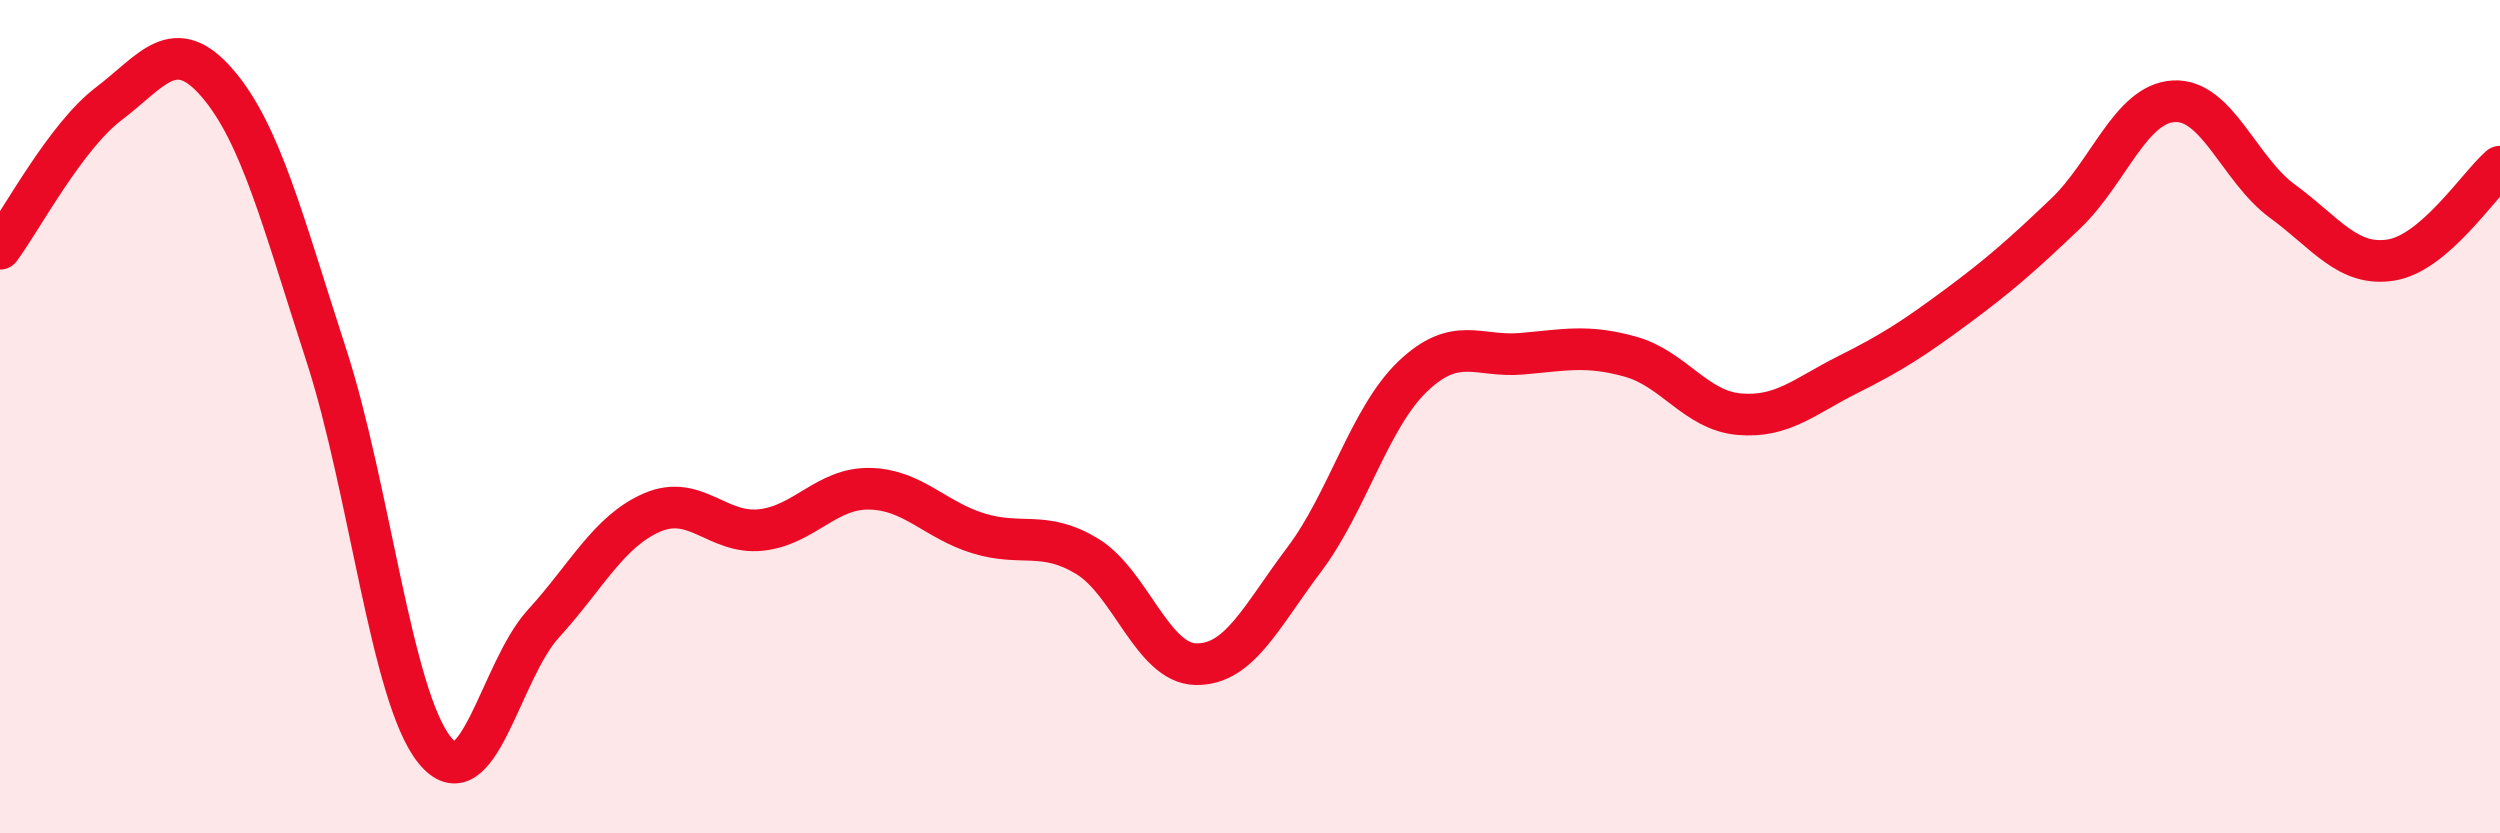
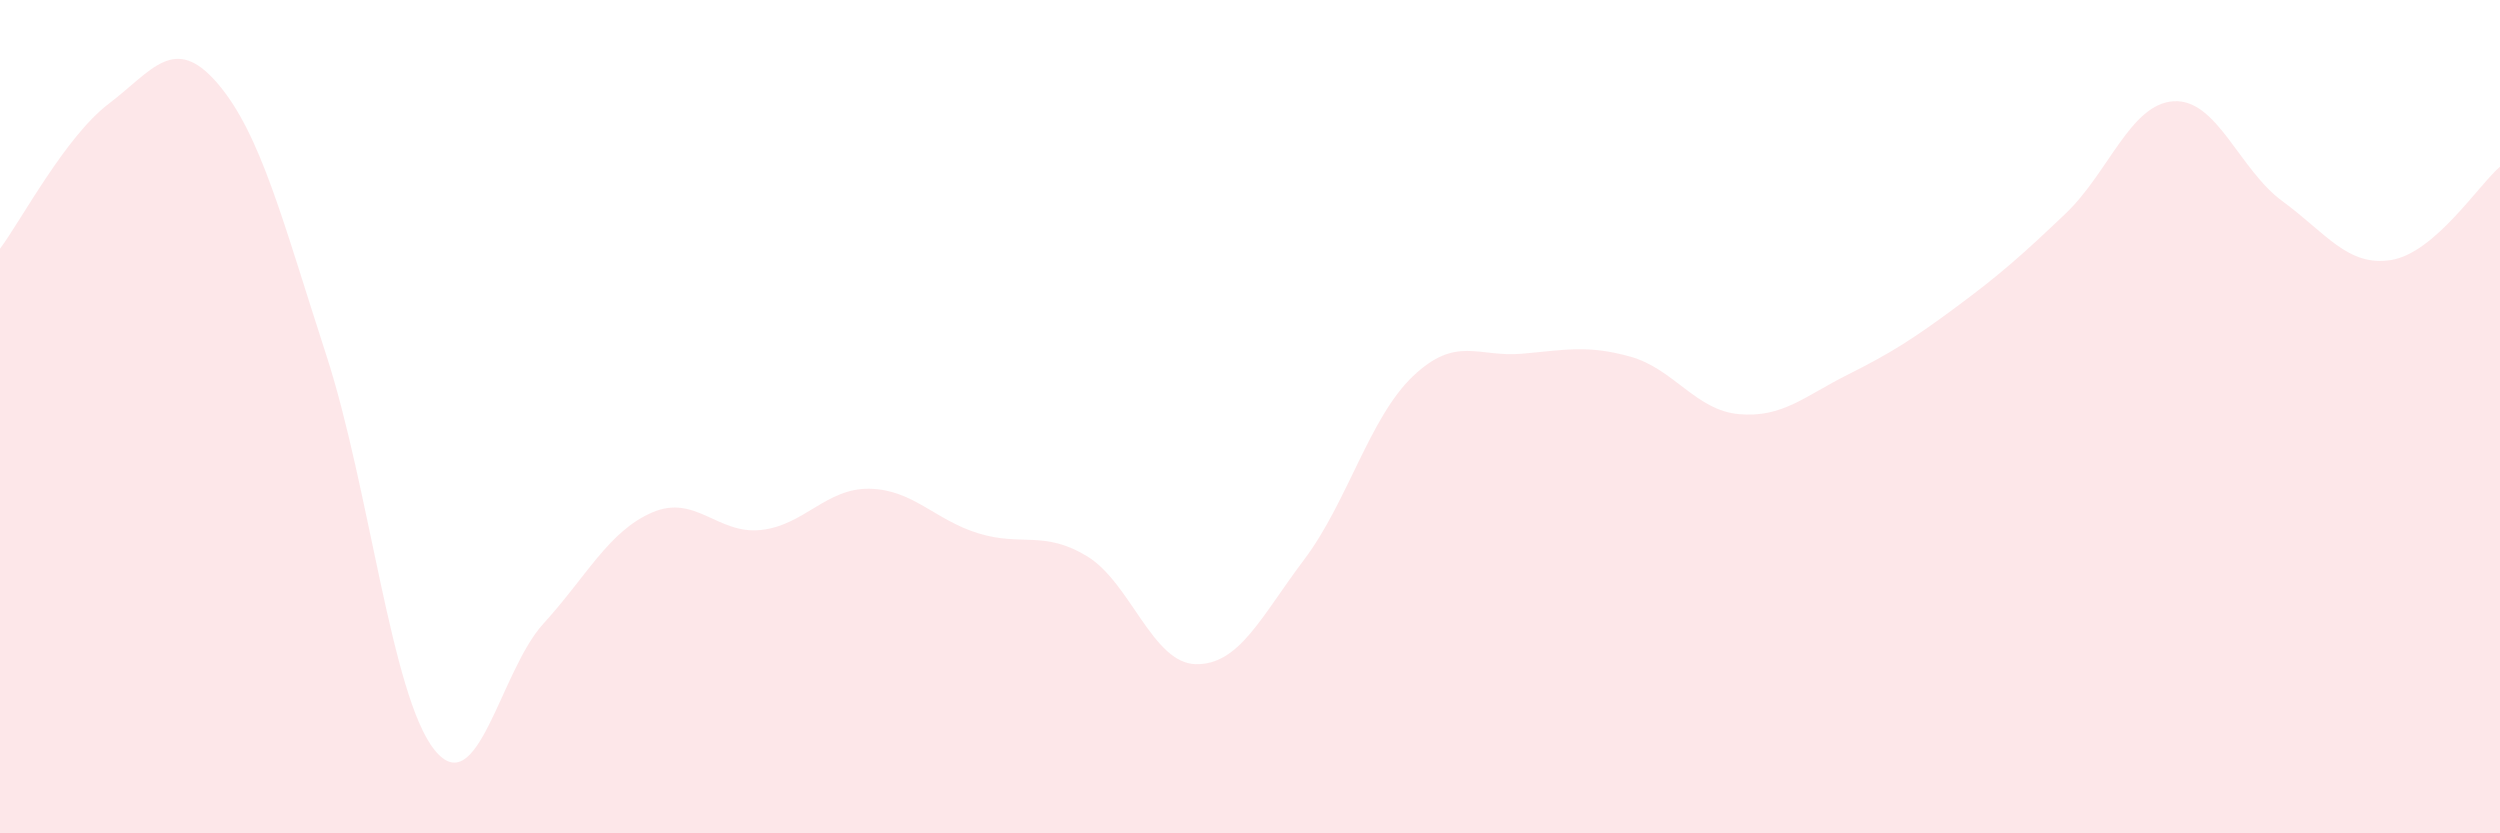
<svg xmlns="http://www.w3.org/2000/svg" width="60" height="20" viewBox="0 0 60 20">
  <path d="M 0,5.97 C 0.52,5.27 1.57,3.28 2.61,2.49 C 3.65,1.7 4.18,0.79 5.22,2 C 6.26,3.21 6.79,5.32 7.83,8.52 C 8.87,11.72 9.39,16.71 10.43,18 C 11.47,19.29 12,16.11 13.04,14.97 C 14.08,13.83 14.61,12.75 15.65,12.3 C 16.69,11.85 17.22,12.83 18.26,12.72 C 19.3,12.61 19.83,11.71 20.87,11.73 C 21.91,11.75 22.44,12.48 23.48,12.8 C 24.52,13.12 25.05,12.72 26.09,13.35 C 27.13,13.98 27.66,15.92 28.7,15.94 C 29.74,15.96 30.26,14.81 31.3,13.43 C 32.34,12.05 32.87,10.02 33.91,9.03 C 34.95,8.04 35.48,8.58 36.52,8.49 C 37.56,8.4 38.09,8.27 39.13,8.56 C 40.17,8.85 40.7,9.85 41.74,9.94 C 42.78,10.03 43.31,9.51 44.35,8.99 C 45.39,8.47 45.92,8.13 46.96,7.36 C 48,6.59 48.53,6.12 49.57,5.13 C 50.61,4.14 51.13,2.49 52.17,2.43 C 53.21,2.37 53.74,4.07 54.78,4.83 C 55.82,5.59 56.35,6.41 57.39,6.24 C 58.43,6.07 59.48,4.45 60,4L60 20L0 20Z" fill="#EB0A25" opacity="0.1" stroke-linecap="round" stroke-linejoin="round" />
-   <path d="M 0,5.97 C 0.52,5.27 1.57,3.28 2.61,2.49 C 3.65,1.7 4.18,0.79 5.22,2 C 6.26,3.21 6.79,5.32 7.83,8.52 C 8.87,11.72 9.39,16.71 10.43,18 C 11.47,19.29 12,16.11 13.04,14.97 C 14.08,13.83 14.61,12.75 15.65,12.3 C 16.69,11.85 17.22,12.83 18.26,12.72 C 19.3,12.61 19.83,11.71 20.87,11.73 C 21.91,11.75 22.44,12.48 23.48,12.8 C 24.52,13.12 25.05,12.72 26.09,13.35 C 27.13,13.98 27.66,15.92 28.7,15.94 C 29.74,15.96 30.26,14.81 31.3,13.43 C 32.34,12.05 32.87,10.02 33.91,9.03 C 34.95,8.04 35.48,8.58 36.52,8.49 C 37.56,8.4 38.09,8.27 39.13,8.56 C 40.17,8.85 40.7,9.85 41.74,9.94 C 42.78,10.03 43.31,9.51 44.35,8.99 C 45.39,8.47 45.92,8.13 46.96,7.36 C 48,6.59 48.53,6.12 49.57,5.13 C 50.61,4.14 51.13,2.49 52.17,2.43 C 53.21,2.37 53.74,4.07 54.78,4.83 C 55.82,5.59 56.35,6.41 57.39,6.24 C 58.43,6.07 59.48,4.45 60,4" stroke="#EB0A25" stroke-width="1" fill="none" stroke-linecap="round" stroke-linejoin="round" />
</svg>